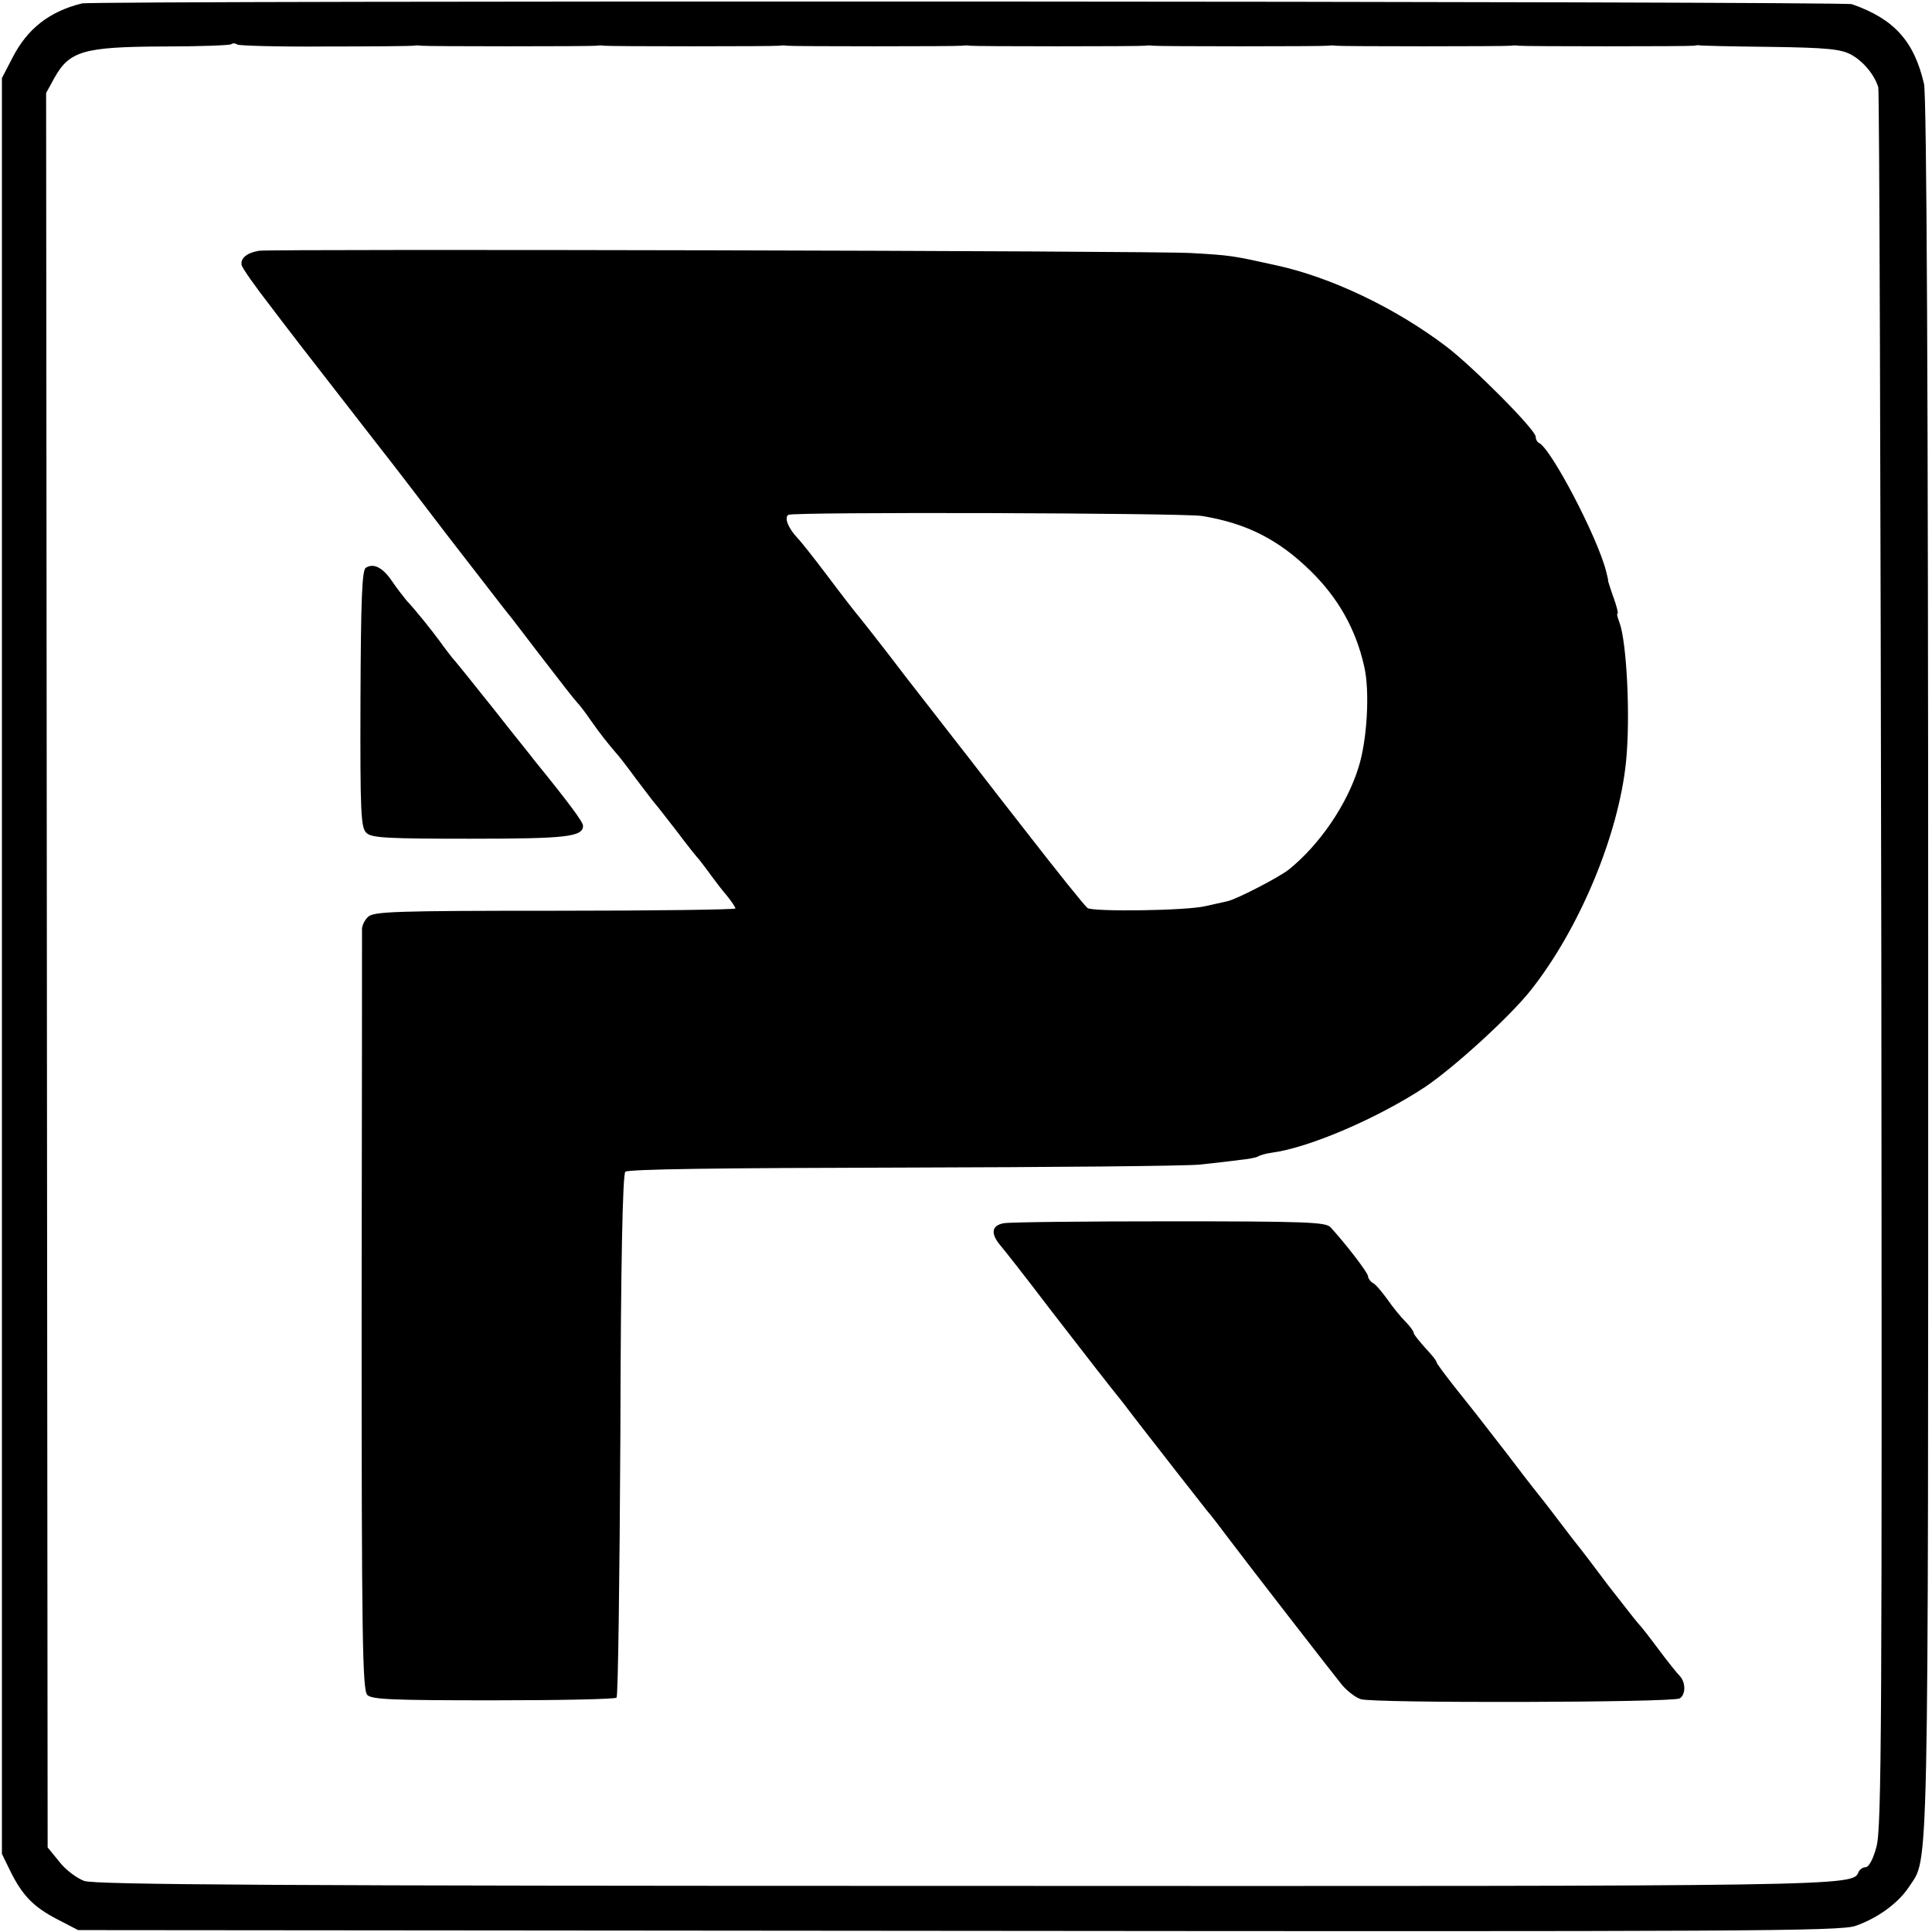
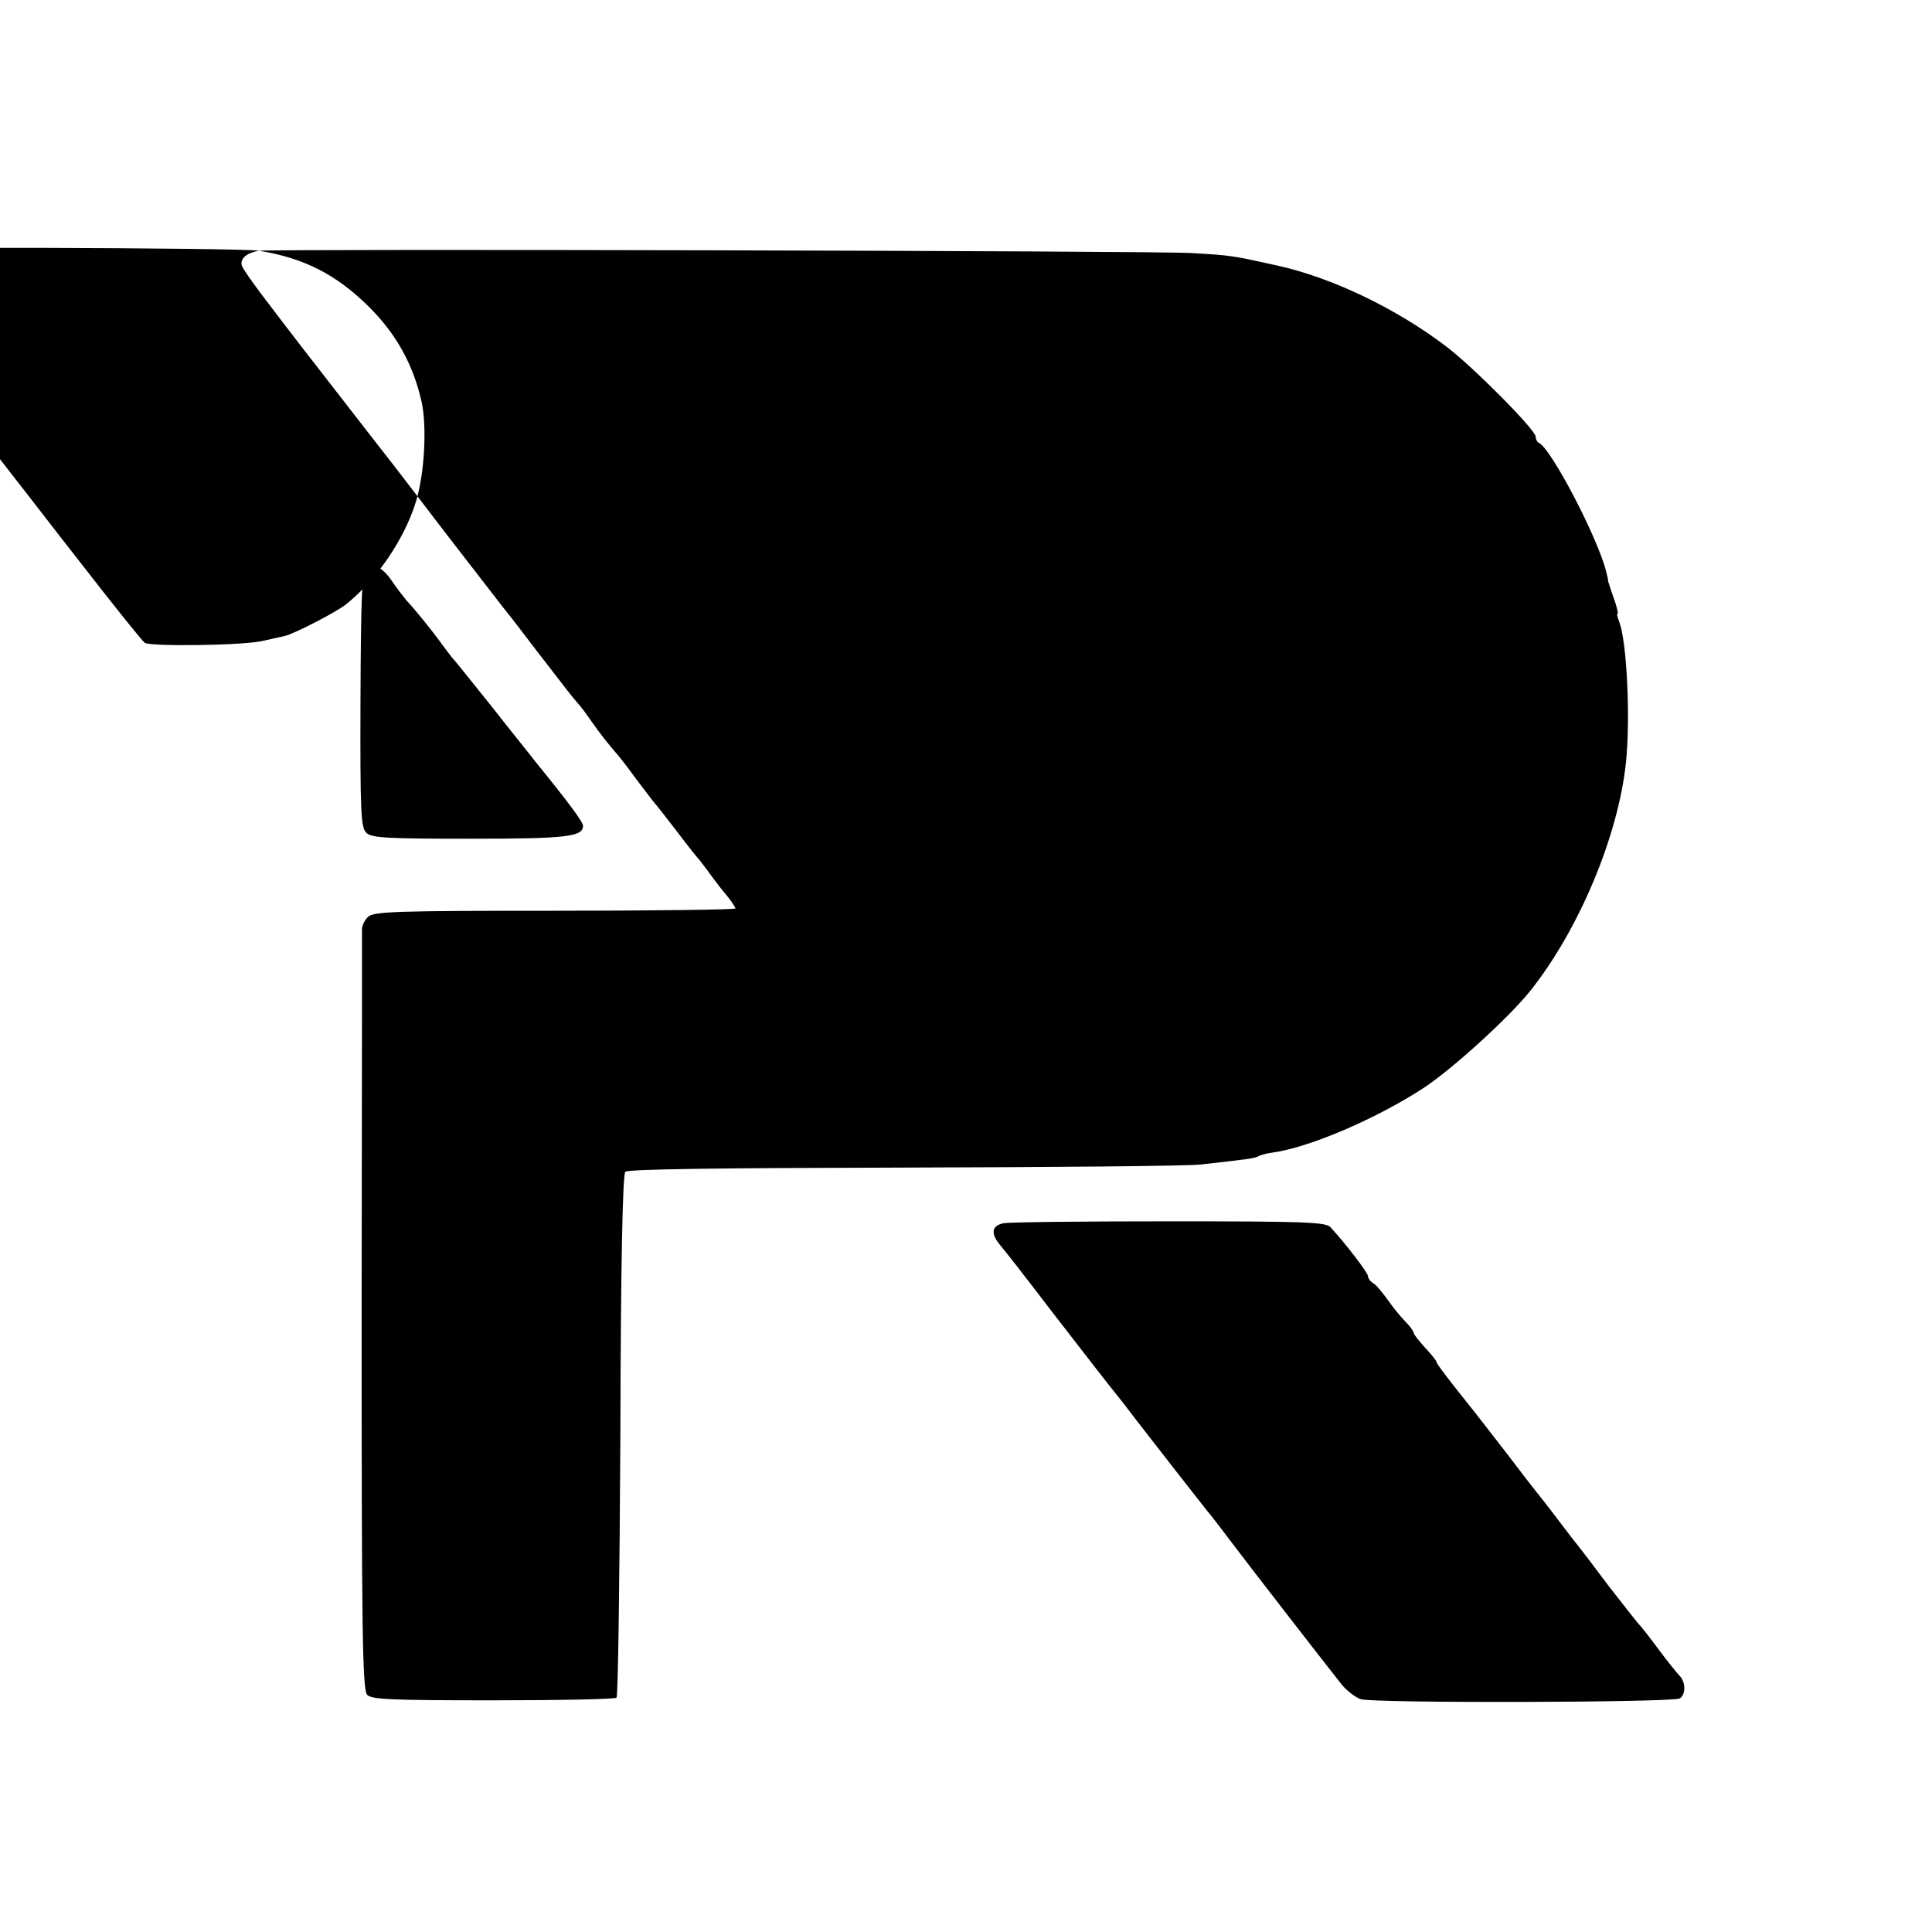
<svg xmlns="http://www.w3.org/2000/svg" version="1.0" width="507pt" height="507pt" viewBox="0 0 507 507" preserveAspectRatio="xMidYMid meet">
  <g transform="translate(0,507) scale(0.1,-0.1)" fill="#000000" stroke="none">
-     <path d="M215 5061 c-85 -21 -143 -66 -182 -142 l-28 -54 0 -2330 0 -2330 22 -45 c32 -65 62 -95 124 -127 l54 -28 2310 -2 c2056 -2 2315 -1 2354 13 58 20 113 60 141 103 52 80 50 -32 50 2411 0 1521 -4 2290 -11 2320 -26 112 -78 170 -189 209 -23 8 -4611 10 -4645 2z m639 -113 c122 0 226 1 231 2 6 1 15 1 20 0 13 -2 447 -2 460 0 6 1 15 1 20 0 13 -2 447 -2 460 0 6 1 15 1 20 0 13 -2 447 -2 460 0 6 1 15 1 20 0 13 -2 447 -2 460 0 6 1 15 1 20 0 13 -2 447 -2 460 0 6 1 15 1 20 0 13 -2 447 -2 460 0 6 1 15 1 20 0 13 -2 447 -2 460 0 6 1 12 2 15 1 3 -1 86 -3 185 -4 149 -2 186 -6 212 -20 32 -17 62 -53 72 -86 3 -9 6 -1040 8 -2291 2 -2002 1 -2281 -13 -2327 -8 -31 -20 -53 -28 -53 -8 0 -16 -6 -19 -13 -14 -37 -25 -37 -2353 -36 -1780 0 -2276 3 -2303 13 -19 7 -49 29 -65 50 l-31 38 -2 2302 -2 2302 22 40 c39 70 77 81 282 82 97 0 179 3 182 6 3 3 10 3 16 -1 6 -3 110 -6 231 -5z" />
-     <path d="M680 4412 c-31 -5 -49 -19 -46 -37 1 -8 36 -57 77 -110 40 -53 118 -154 172 -223 54 -70 109 -140 122 -157 13 -16 89 -115 169 -220 81 -104 152 -197 159 -205 7 -8 41 -53 77 -100 74 -96 91 -118 105 -134 6 -6 22 -27 35 -46 25 -36 47 -63 65 -84 6 -6 31 -38 55 -71 25 -33 47 -62 50 -65 3 -3 27 -34 55 -70 27 -36 54 -70 60 -76 5 -7 19 -24 30 -40 11 -15 30 -40 43 -55 12 -15 22 -30 22 -33 0 -3 -213 -6 -474 -6 -418 0 -476 -2 -490 -16 -9 -8 -16 -23 -16 -32 0 -9 0 -462 -1 -1006 0 -847 2 -992 15 -1004 12 -12 69 -14 331 -14 174 0 319 3 323 7 4 4 8 313 10 688 1 450 6 685 13 692 7 7 250 10 727 11 394 1 746 4 782 8 36 4 82 9 103 12 21 2 43 6 48 9 4 3 21 8 36 10 99 13 279 91 402 172 76 51 221 183 277 253 128 161 231 407 251 600 12 118 2 314 -17 366 -5 13 -8 24 -5 24 2 0 -2 18 -10 40 -8 22 -14 42 -15 45 0 3 0 6 -1 8 0 1 -2 9 -4 17 -22 89 -146 326 -177 338 -4 2 -8 9 -8 16 0 18 -166 185 -235 237 -133 101 -303 182 -447 213 -113 25 -117 26 -223 32 -106 6 -2403 11 -2445 6z m2474 -696 c117 -19 202 -62 287 -146 71 -70 117 -151 139 -249 15 -64 8 -193 -15 -265 -30 -97 -102 -203 -183 -268 -25 -20 -137 -78 -161 -83 -9 -2 -35 -8 -58 -13 -51 -12 -293 -15 -309 -5 -7 5 -80 96 -163 203 -84 107 -162 209 -175 225 -13 17 -76 98 -140 180 -63 83 -121 156 -127 163 -6 7 -41 52 -77 100 -36 48 -72 93 -79 100 -24 25 -36 54 -24 61 13 8 1032 5 1085 -3z" />
+     <path d="M680 4412 c-31 -5 -49 -19 -46 -37 1 -8 36 -57 77 -110 40 -53 118 -154 172 -223 54 -70 109 -140 122 -157 13 -16 89 -115 169 -220 81 -104 152 -197 159 -205 7 -8 41 -53 77 -100 74 -96 91 -118 105 -134 6 -6 22 -27 35 -46 25 -36 47 -63 65 -84 6 -6 31 -38 55 -71 25 -33 47 -62 50 -65 3 -3 27 -34 55 -70 27 -36 54 -70 60 -76 5 -7 19 -24 30 -40 11 -15 30 -40 43 -55 12 -15 22 -30 22 -33 0 -3 -213 -6 -474 -6 -418 0 -476 -2 -490 -16 -9 -8 -16 -23 -16 -32 0 -9 0 -462 -1 -1006 0 -847 2 -992 15 -1004 12 -12 69 -14 331 -14 174 0 319 3 323 7 4 4 8 313 10 688 1 450 6 685 13 692 7 7 250 10 727 11 394 1 746 4 782 8 36 4 82 9 103 12 21 2 43 6 48 9 4 3 21 8 36 10 99 13 279 91 402 172 76 51 221 183 277 253 128 161 231 407 251 600 12 118 2 314 -17 366 -5 13 -8 24 -5 24 2 0 -2 18 -10 40 -8 22 -14 42 -15 45 0 3 0 6 -1 8 0 1 -2 9 -4 17 -22 89 -146 326 -177 338 -4 2 -8 9 -8 16 0 18 -166 185 -235 237 -133 101 -303 182 -447 213 -113 25 -117 26 -223 32 -106 6 -2403 11 -2445 6z c117 -19 202 -62 287 -146 71 -70 117 -151 139 -249 15 -64 8 -193 -15 -265 -30 -97 -102 -203 -183 -268 -25 -20 -137 -78 -161 -83 -9 -2 -35 -8 -58 -13 -51 -12 -293 -15 -309 -5 -7 5 -80 96 -163 203 -84 107 -162 209 -175 225 -13 17 -76 98 -140 180 -63 83 -121 156 -127 163 -6 7 -41 52 -77 100 -36 48 -72 93 -79 100 -24 25 -36 54 -24 61 13 8 1032 5 1085 -3z" />
    <path d="M960 3580 c-10 -6 -13 -84 -14 -345 -1 -301 1 -338 16 -351 13 -13 59 -15 271 -15 254 0 297 5 297 34 0 10 -37 60 -128 172 -4 6 -53 66 -107 135 -55 69 -104 130 -110 136 -5 7 -19 24 -30 40 -23 31 -61 79 -88 108 -9 11 -27 34 -39 52 -24 35 -48 47 -68 34z" />
    <path d="M2634 1860 c-32 -6 -35 -27 -9 -58 8 -9 67 -84 130 -167 120 -155 143 -185 192 -246 15 -20 39 -51 53 -69 34 -44 148 -190 168 -215 10 -11 37 -47 62 -80 52 -69 260 -337 292 -377 13 -15 34 -32 49 -37 32 -11 819 -9 837 2 16 10 16 42 0 59 -7 7 -32 38 -55 69 -23 31 -47 62 -55 70 -7 8 -42 53 -78 99 -35 47 -68 90 -72 95 -5 6 -31 39 -58 75 -27 36 -54 70 -59 76 -5 6 -40 51 -77 100 -85 110 -83 107 -138 176 -25 32 -46 60 -46 63 0 4 -13 20 -30 38 -16 18 -30 35 -30 39 0 4 -10 18 -22 30 -13 13 -34 39 -47 58 -14 19 -30 39 -38 43 -7 4 -13 13 -13 18 0 9 -60 87 -99 129 -13 13 -70 15 -421 15 -223 0 -419 -2 -436 -5z" />
  </g>
</svg>